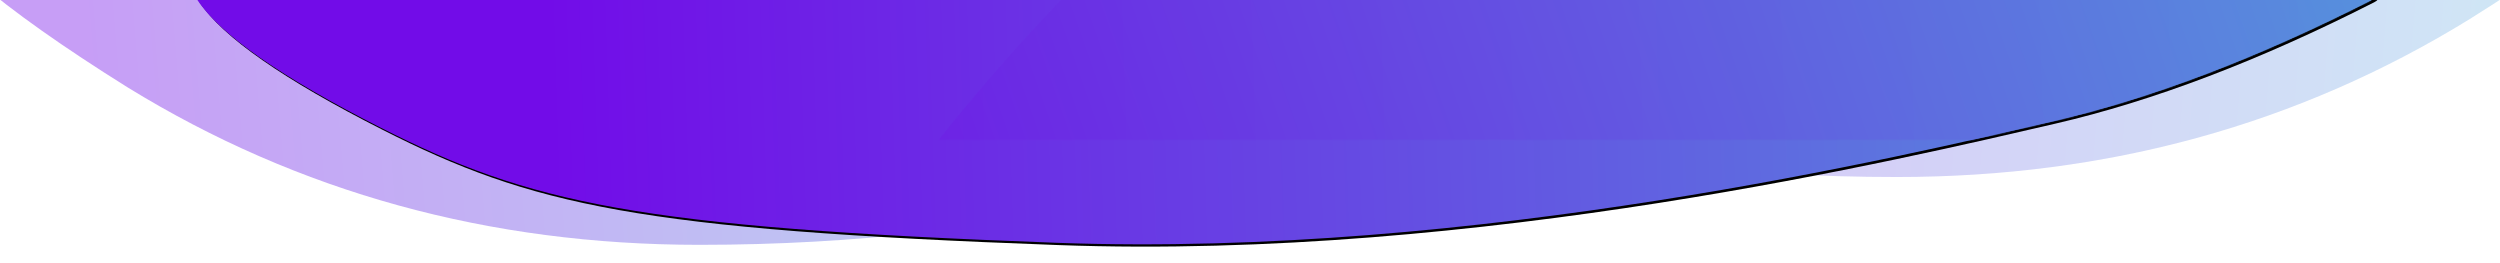
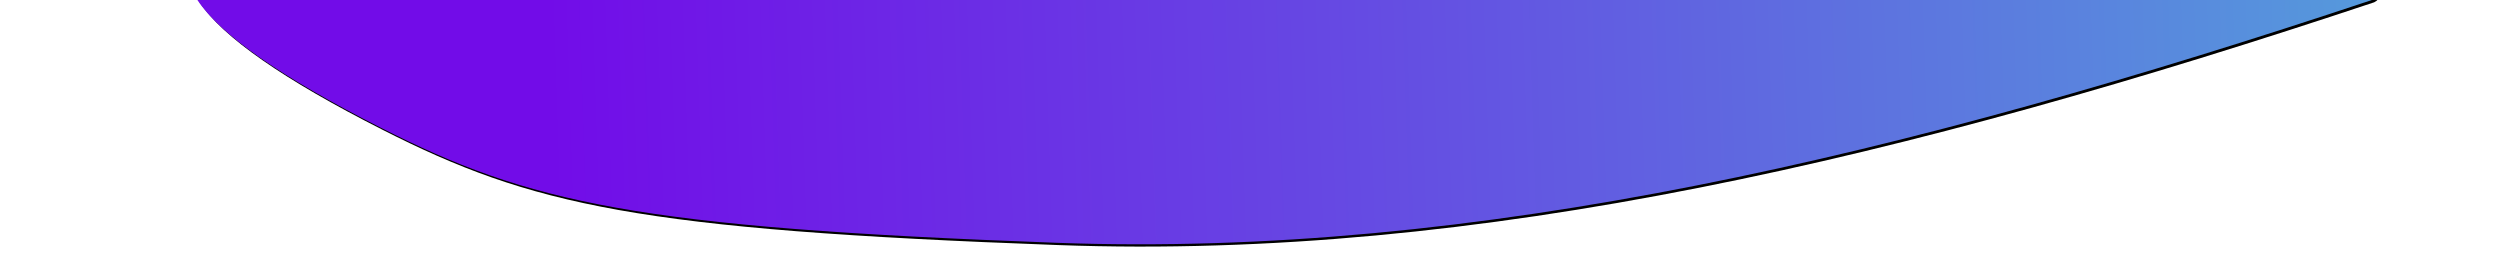
<svg xmlns="http://www.w3.org/2000/svg" xmlns:xlink="http://www.w3.org/1999/xlink" width="2175px" height="229px" viewBox="0 0 2175 229" version="1.1">
  <title>Header BG</title>
  <desc>Created with Sketch.</desc>
  <defs>
    <linearGradient x1="100.531%" y1="48.054%" x2="16.648%" y2="50%" id="linearGradient-1">
      <stop stop-color="#53A4DB" offset="0%" />
      <stop stop-color="#720CE8" offset="100%" />
    </linearGradient>
    <linearGradient x1="100.531%" y1="48.054%" x2="16.648%" y2="50%" id="linearGradient-2">
      <stop stop-color="#720CE8" offset="0%" />
      <stop stop-color="#53A4DB" offset="100%" />
    </linearGradient>
    <linearGradient x1="100.531%" y1="49.63%" x2="16.648%" y2="50%" id="linearGradient-3">
      <stop stop-color="#53A4DB" offset="0%" />
      <stop stop-color="#720CE8" offset="100%" />
    </linearGradient>
-     <path d="M247.738,194 C227.897,163.784 2239.159,143.333 2139.523,194 C2039.888,244.667 1947.38,279.87 1862,299.611 C1733.93,329.223 1360.543,418.566 994.887,405.223 C629.23,391.879 536.5,370.676 407,305 C320.667,261.216 267.579,224.216 247.738,194 Z" id="path-4" />
+     <path d="M247.738,194 C227.897,163.784 2239.159,143.333 2139.523,194 C1733.93,329.223 1360.543,418.566 994.887,405.223 C629.23,391.879 536.5,370.676 407,305 C320.667,261.216 267.579,224.216 247.738,194 Z" id="path-4" />
    <filter x="-1.1%" y="-8.8%" width="102.5%" height="119.3%" filterUnits="objectBoundingBox" id="filter-6">
      <feOffset dx="2" dy="2" in="SourceAlpha" result="shadowOffsetOuter1" />
      <feGaussianBlur stdDeviation="7.5" in="shadowOffsetOuter1" result="shadowBlurOuter1" />
      <feColorMatrix values="0 0 0 0 0   0 0 0 0 0   0 0 0 0 0  0 0 0 0.25 0" type="matrix" in="shadowBlurOuter1" />
    </filter>
    <linearGradient x1="100.531%" y1="33.058%" x2="6.7%" y2="61.388%" id="linearGradient-7">
      <stop stop-color="#53A4DB" offset="0%" />
      <stop stop-color="#720CE8" offset="100%" />
    </linearGradient>
  </defs>
  <g id="CEEIADE" stroke="none" stroke-width="1" fill="none" fill-rule="evenodd">
    <g id="Desktop-HD" transform="translate(-138, 0)">
      <g id="HEADER" transform="translate(62, -194)">
        <g id="Header-BG">
-           <path d="M684.5,407 C959.262,407 1182,345.663 1182,270 C1182,194.337 398.934,59 124.172,59 C-59.003,59 -38.06,129.333 187,270 C335.492,361.333 501.326,407 684.5,407 Z" id="Oval-Copy-2" fill-opacity="0.4" fill="url(#linearGradient-1)" />
-           <path d="M1912.613,348 C2187.375,348 2410.113,286.663 2410.113,211 C2410.113,135.337 1627.047,0 1352.285,0 C1169.111,0 1190.054,70.333 1415.113,211 C1563.606,302.333 1729.439,348 1912.613,348 Z" id="Oval-Copy-4" fill-opacity="0.4" fill="url(#linearGradient-2)" opacity="0.7" transform="translate(1819.557, 174) scale(-1, 1) translate(-1819.557, -174) " />
          <mask id="mask-5" fill="white">
            <use xlink:href="#path-4" />
          </mask>
          <g id="Path-2-Copy">
            <use fill="black" fill-opacity="1" filter="url(#filter-6)" xlink:href="#path-4" />
            <use fill="url(#linearGradient-3)" fill-rule="evenodd" xlink:href="#path-4" />
          </g>
-           <path d="M1719.766,670.273 C1315.454,997.678 869.357,1116.958 723.38,936.692 C577.403,756.425 786.825,344.876 1191.137,17.47 C1595.448,-309.935 2041.546,-429.214 2187.523,-248.948 C2333.5,-68.682 2124.078,342.868 1719.766,670.273 Z" id="Oval-Copy-3" fill-opacity="0.9" fill="url(#linearGradient-7)" style="mix-blend-mode: color;" mask="url(#mask-5)" />
        </g>
      </g>
    </g>
  </g>
</svg>